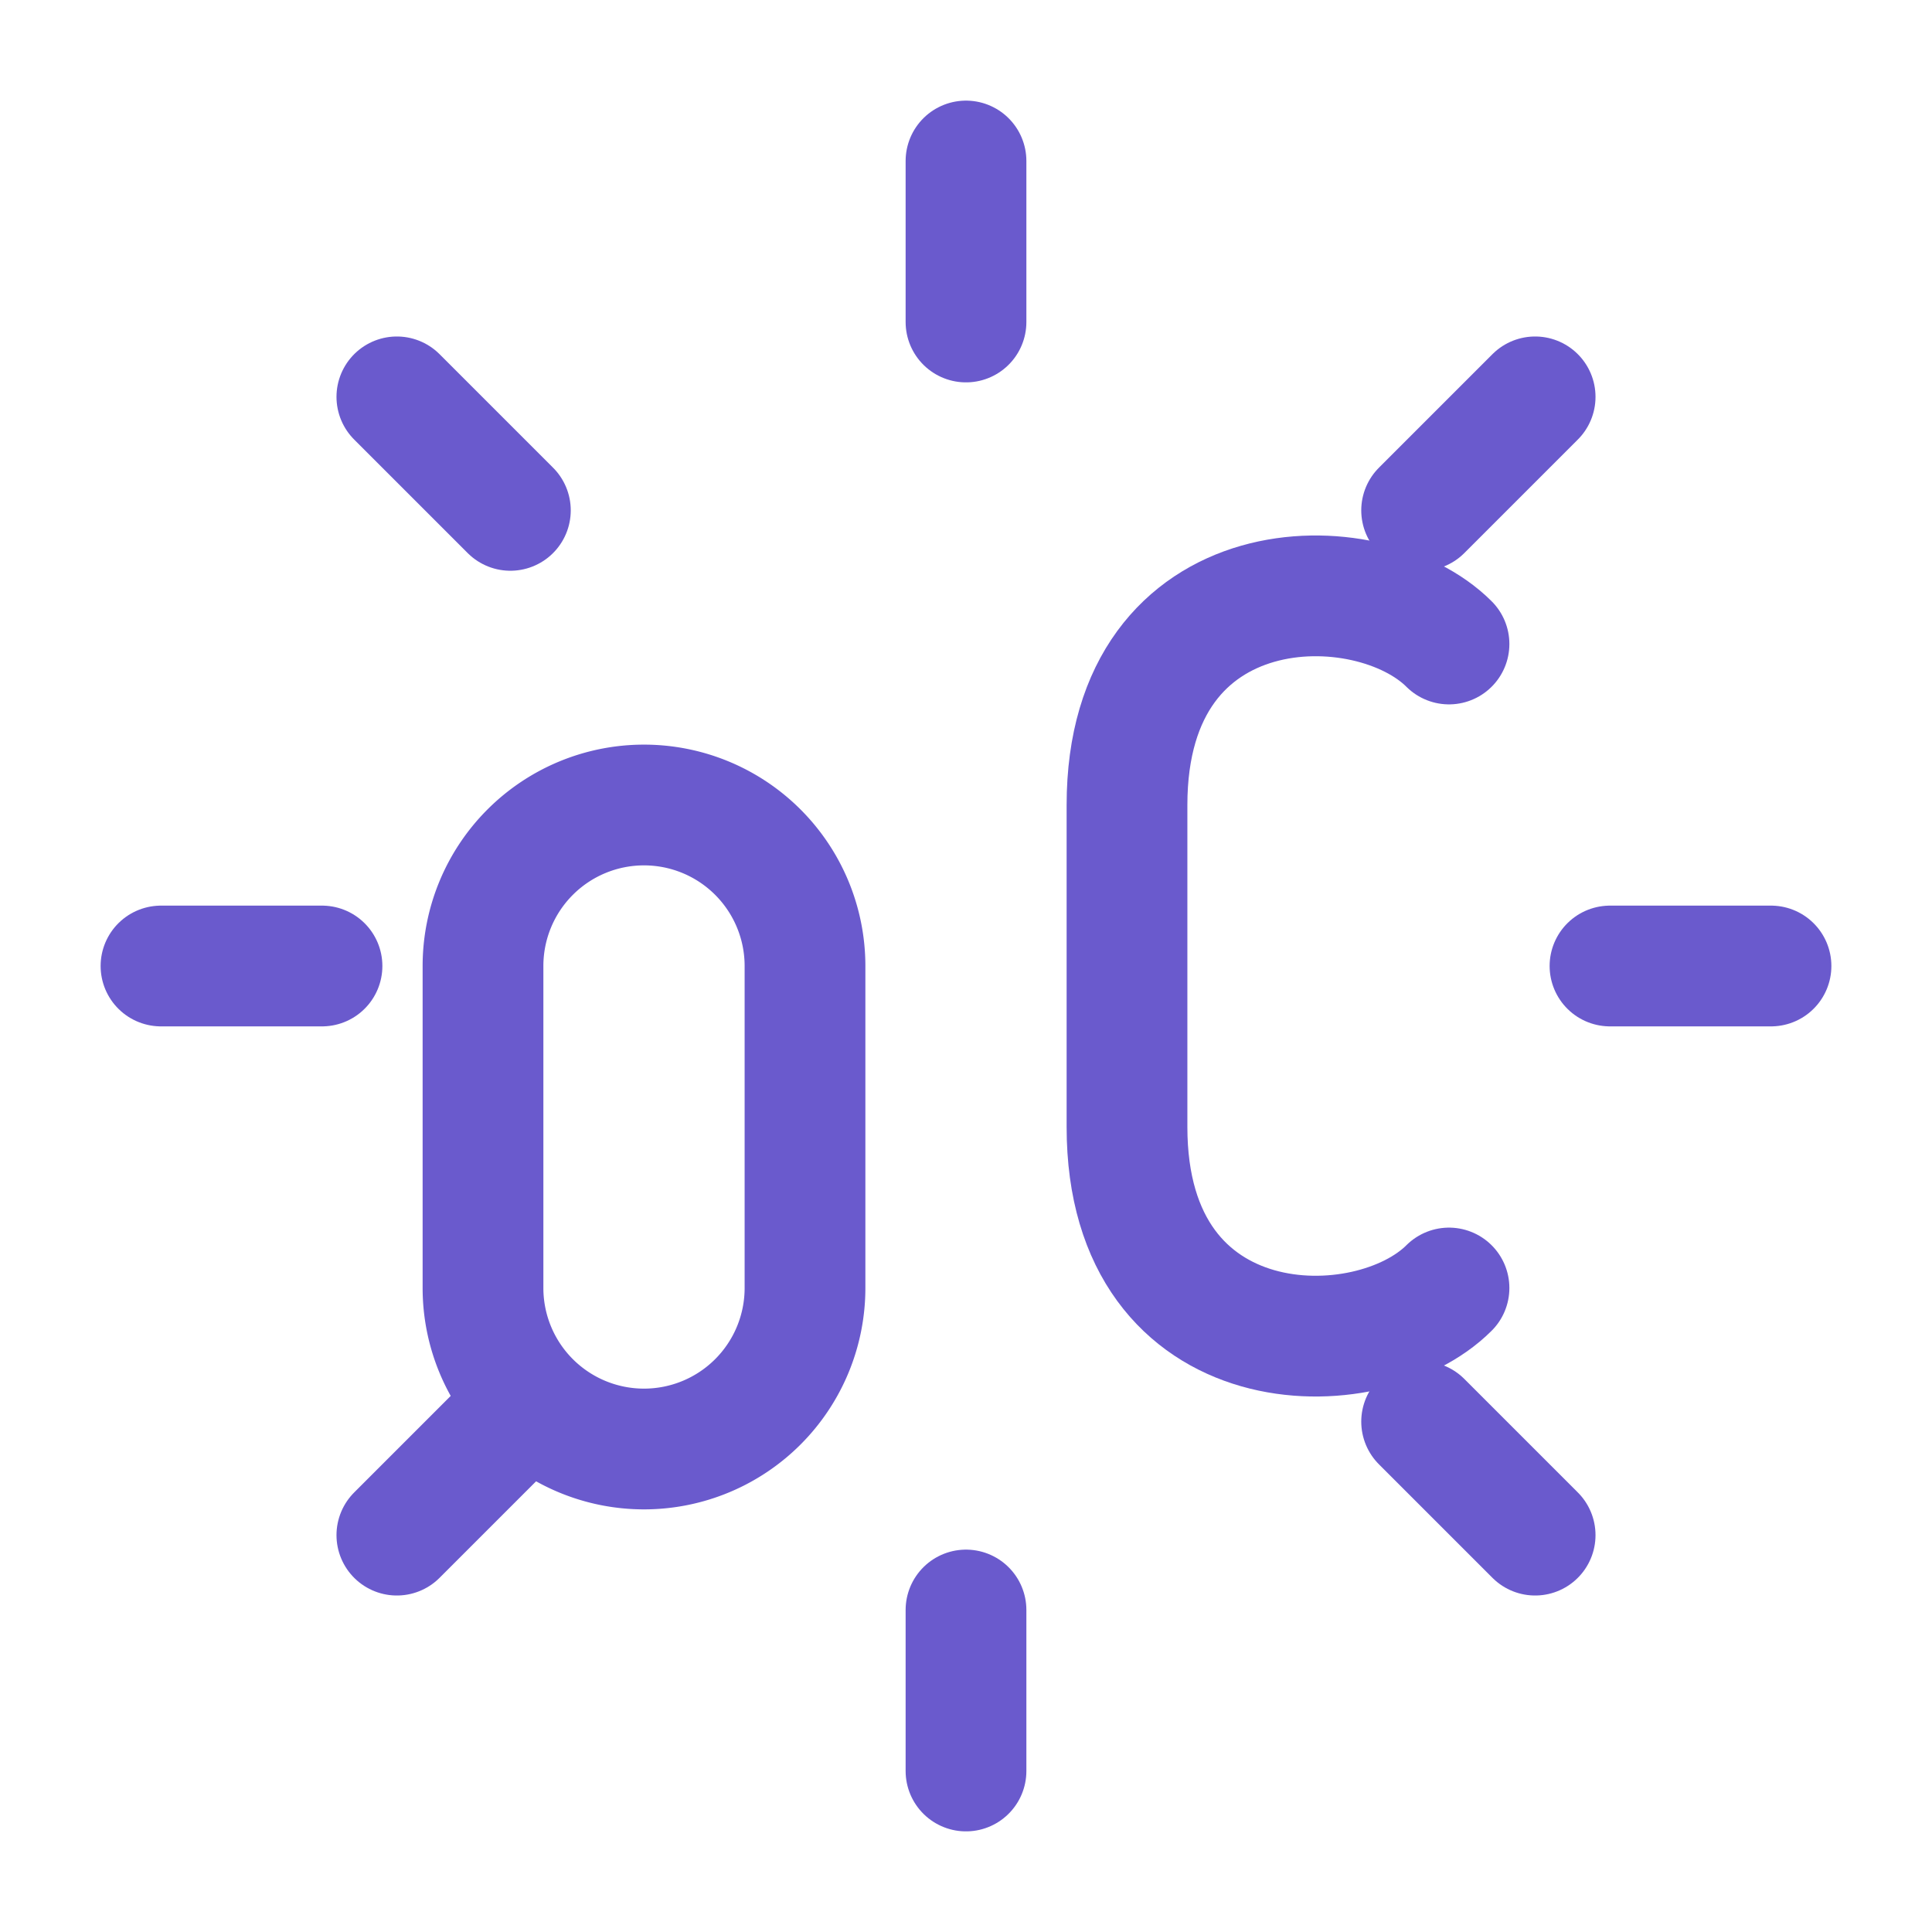
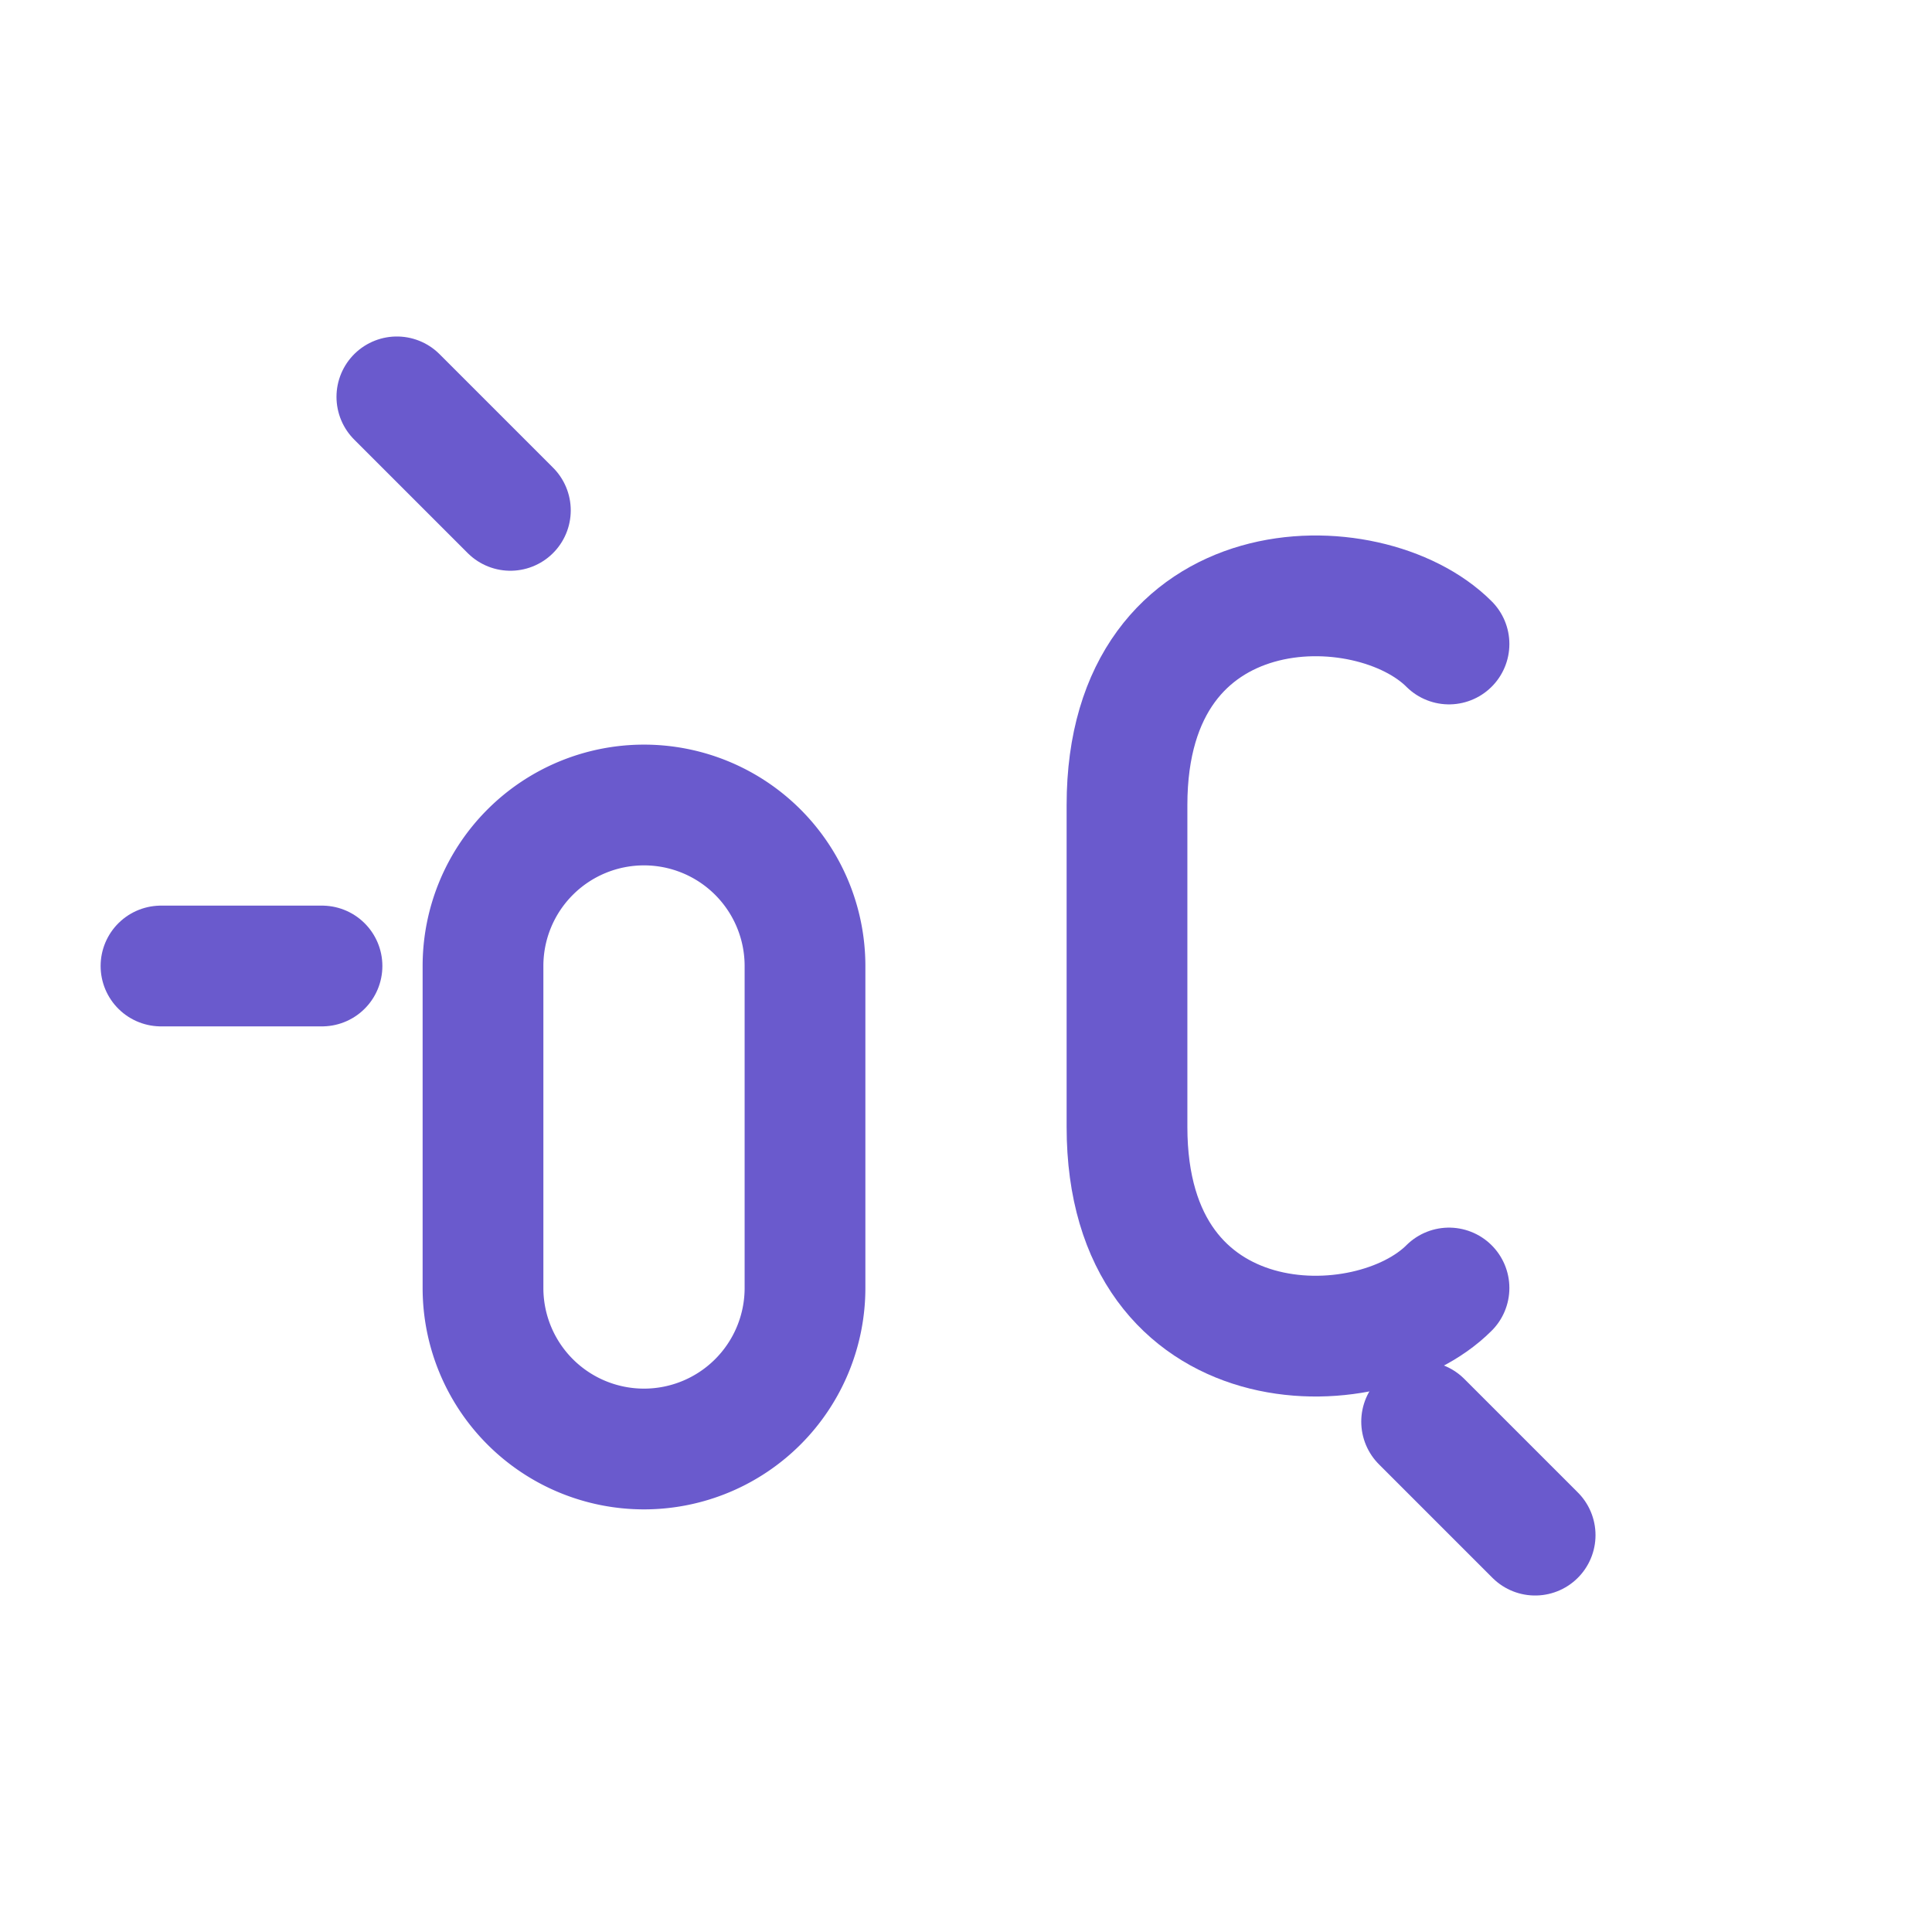
<svg xmlns="http://www.w3.org/2000/svg" viewBox="0 0 24 24" fill="none" stroke="#6a5acd" stroke-width="1.5" stroke-linecap="round" stroke-linejoin="round">
-   <path d="M12 2v2" />
-   <path d="M12 20v2" />
  <path d="M4.93 4.93l1.41 1.41" />
  <path d="M17.66 17.66l1.41 1.41" />
  <path d="M2 12h2" />
-   <path d="M20 12h2" />
-   <path d="M6.34 17.66l-1.41 1.41" />
-   <path d="M19.07 4.93l-1.41 1.41" />
  <path d="M10 12a2 2 0 10-4 0v4a2 2 0 104 0v-4" />
  <path d="M18 8c-1-1-4-1-4 2v4c0 3 3 3 4 2" />
</svg>